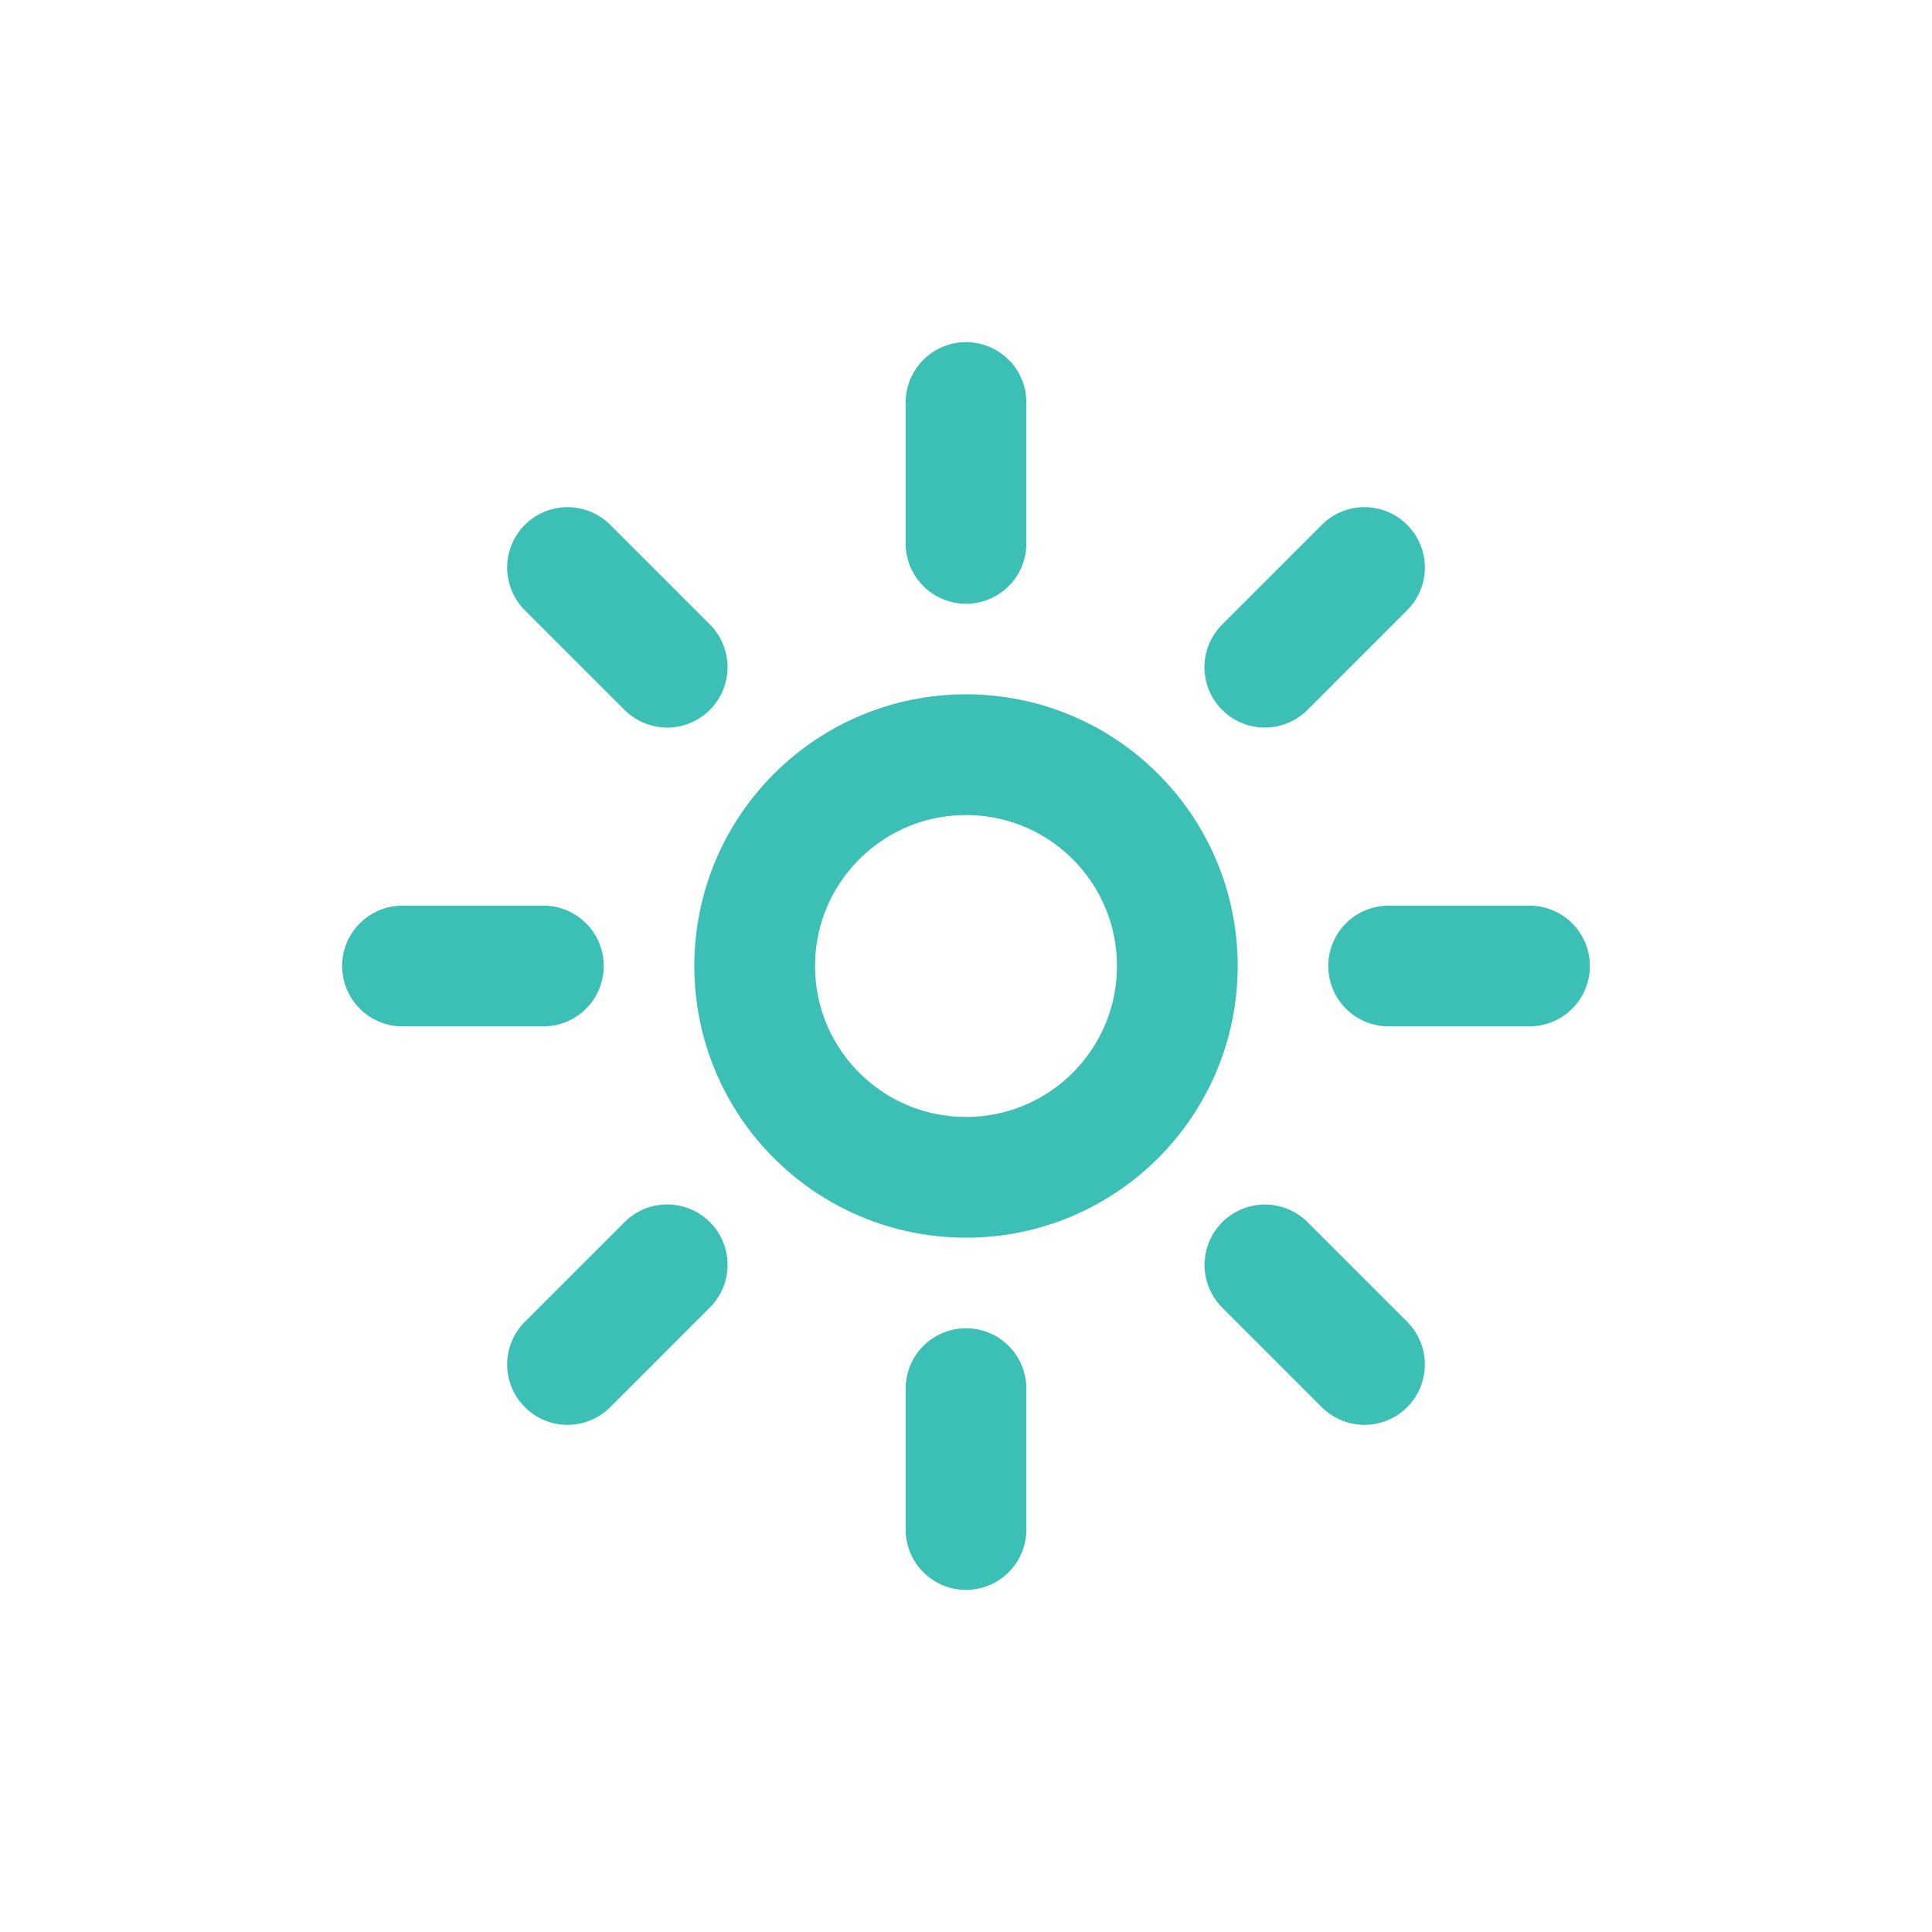
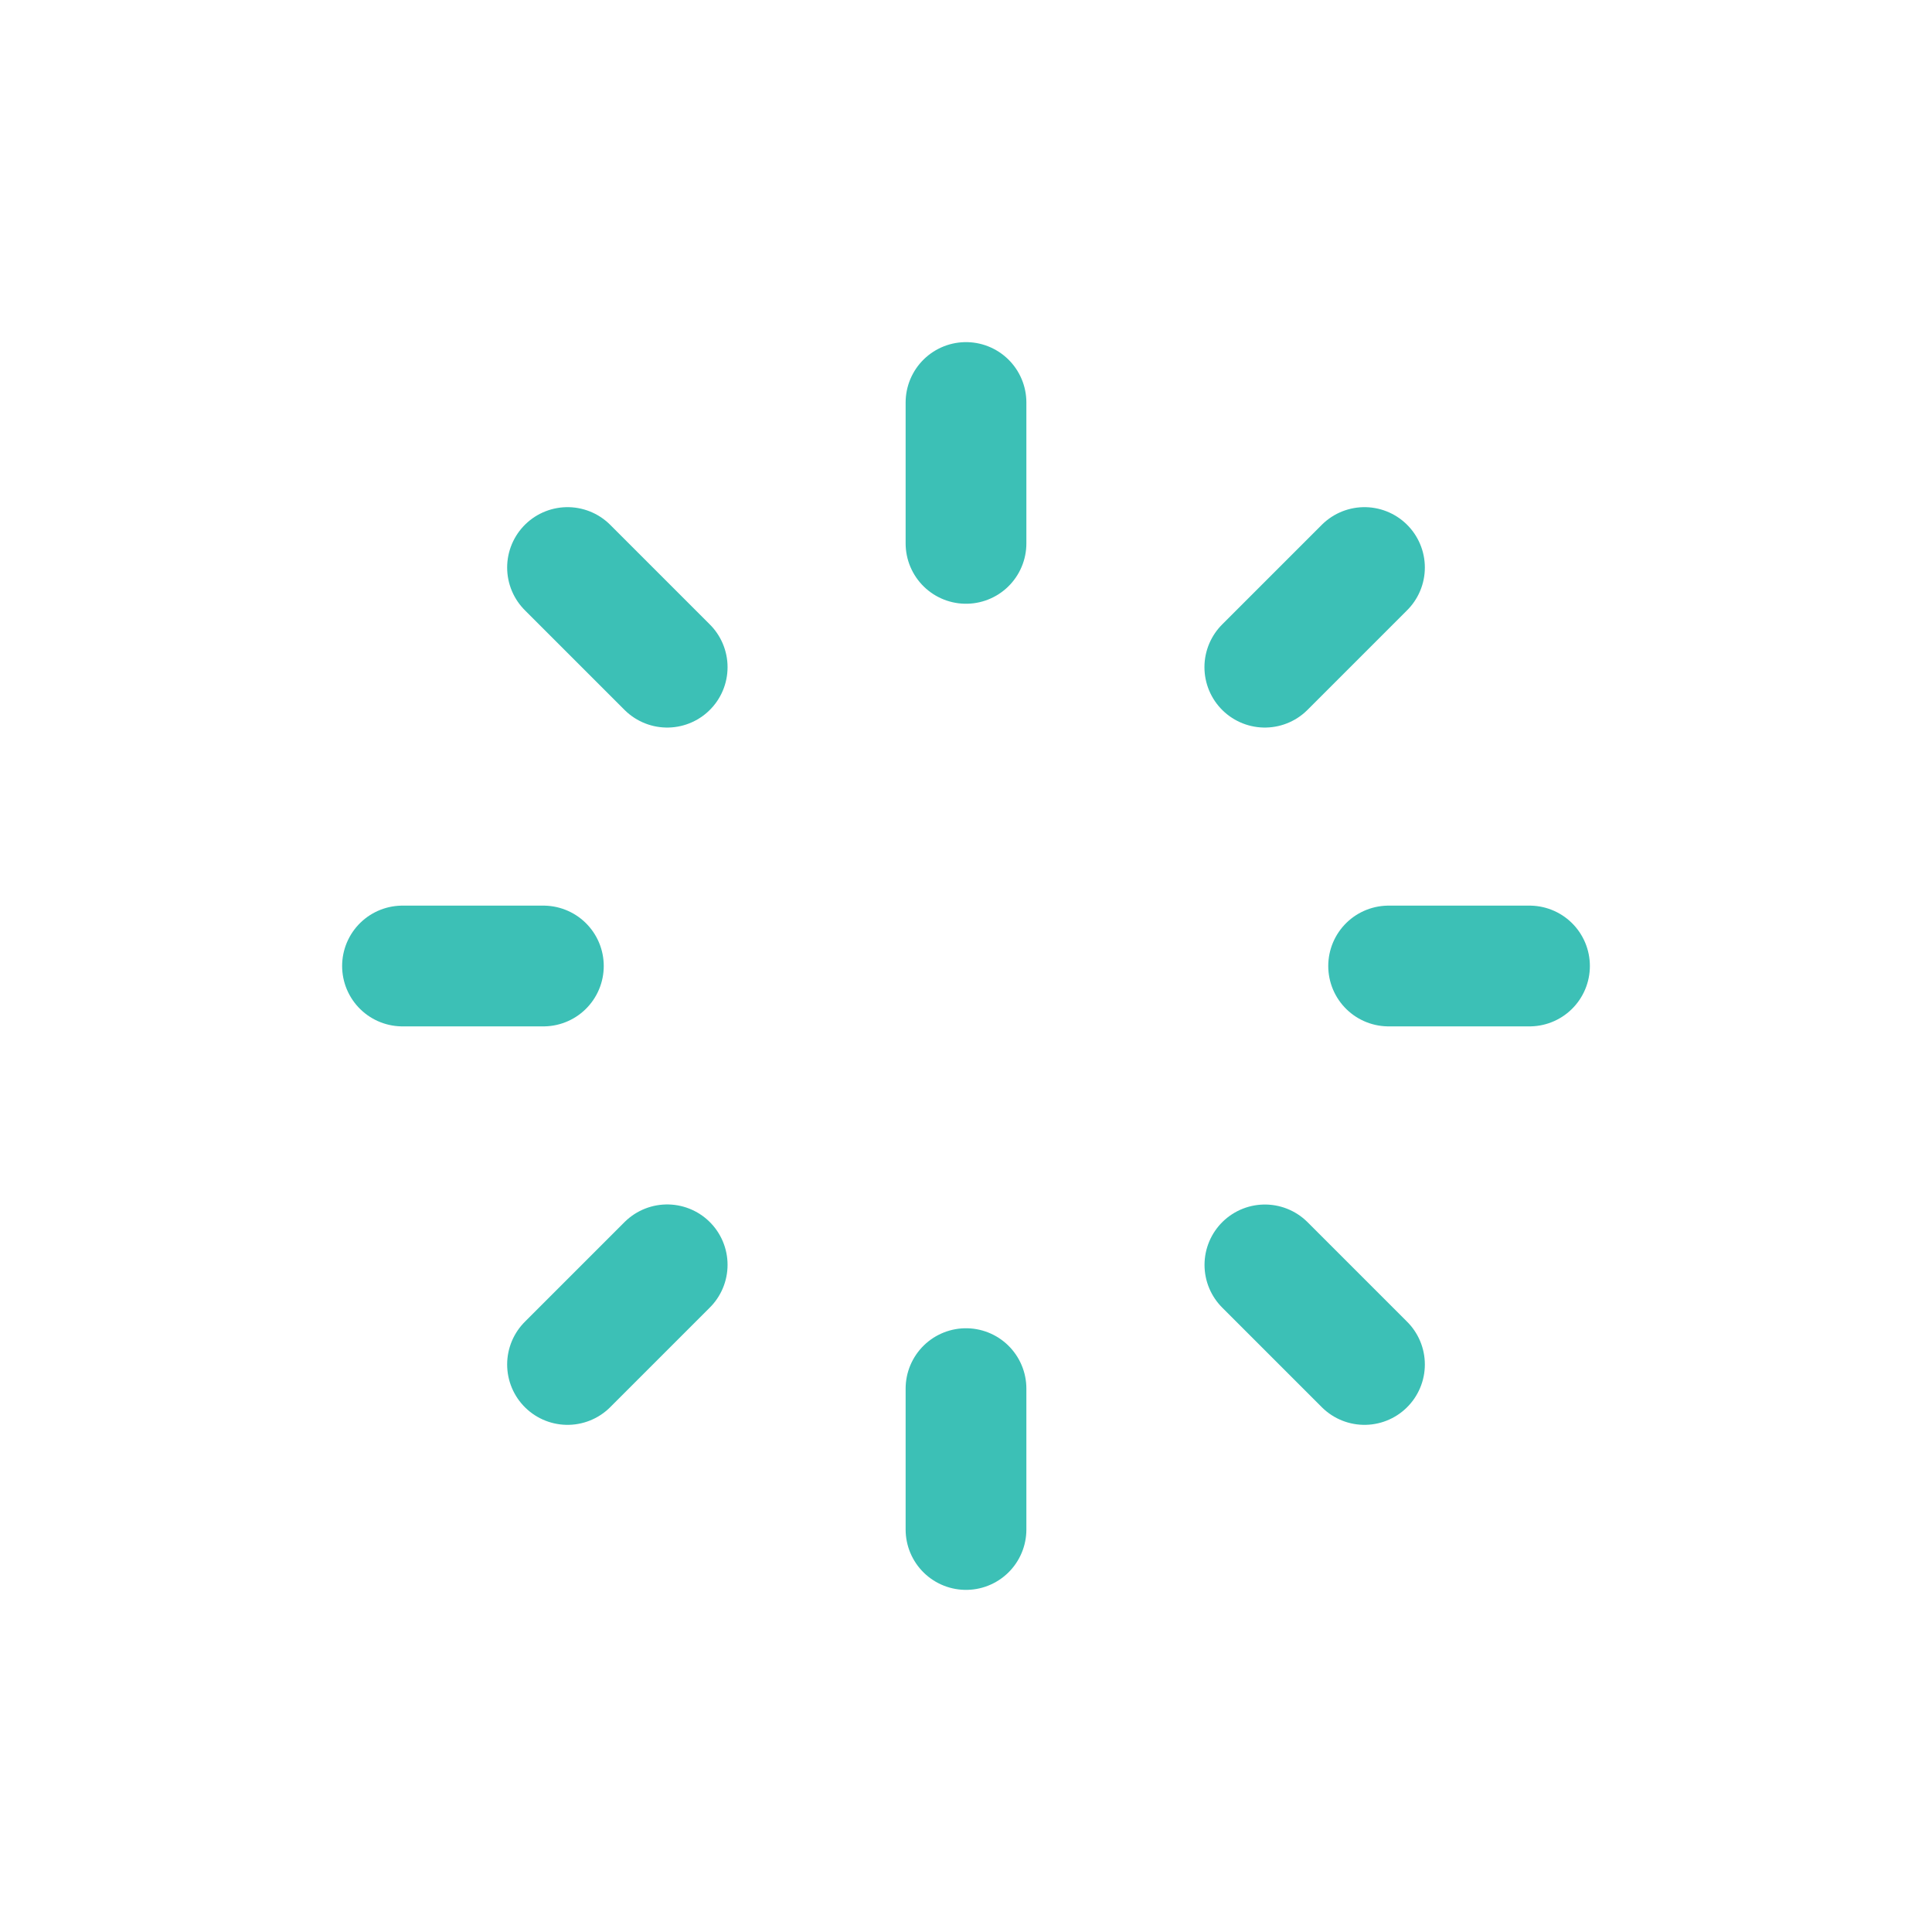
<svg xmlns="http://www.w3.org/2000/svg" width="24px" height="24px" viewBox="0 0 24 24" version="1.1">
  <title>Xnix/Line/Sun</title>
  <g id="Xnix/Line/Sun" stroke="none" stroke-width="1" fill="none" fill-rule="evenodd" stroke-linecap="round" stroke-linejoin="round">
    <g id="Vector" transform="translate(5, 5)" stroke="#3CC0B6" stroke-width="1.5">
-       <path d="M9.625,7 C9.625,8.45 8.45,9.625 7,9.625 C5.55,9.625 4.375,8.45 4.375,7 C4.375,5.55 5.55,4.375 7,4.375 C8.45,4.375 9.625,5.55 9.625,7 Z" id="Vector-5" />
      <path d="M14,7 L12.25,7 M1.75,7 L0,7 M7,0 L7,1.75 M7,12.25 L7,14 M11.95,2.05 L10.712,3.288 M3.288,10.712 L2.05,11.95 M2.05,2.05 L3.288,3.288 M10.713,10.713 L11.95,11.95" id="Vector-6" />
    </g>
  </g>
</svg>